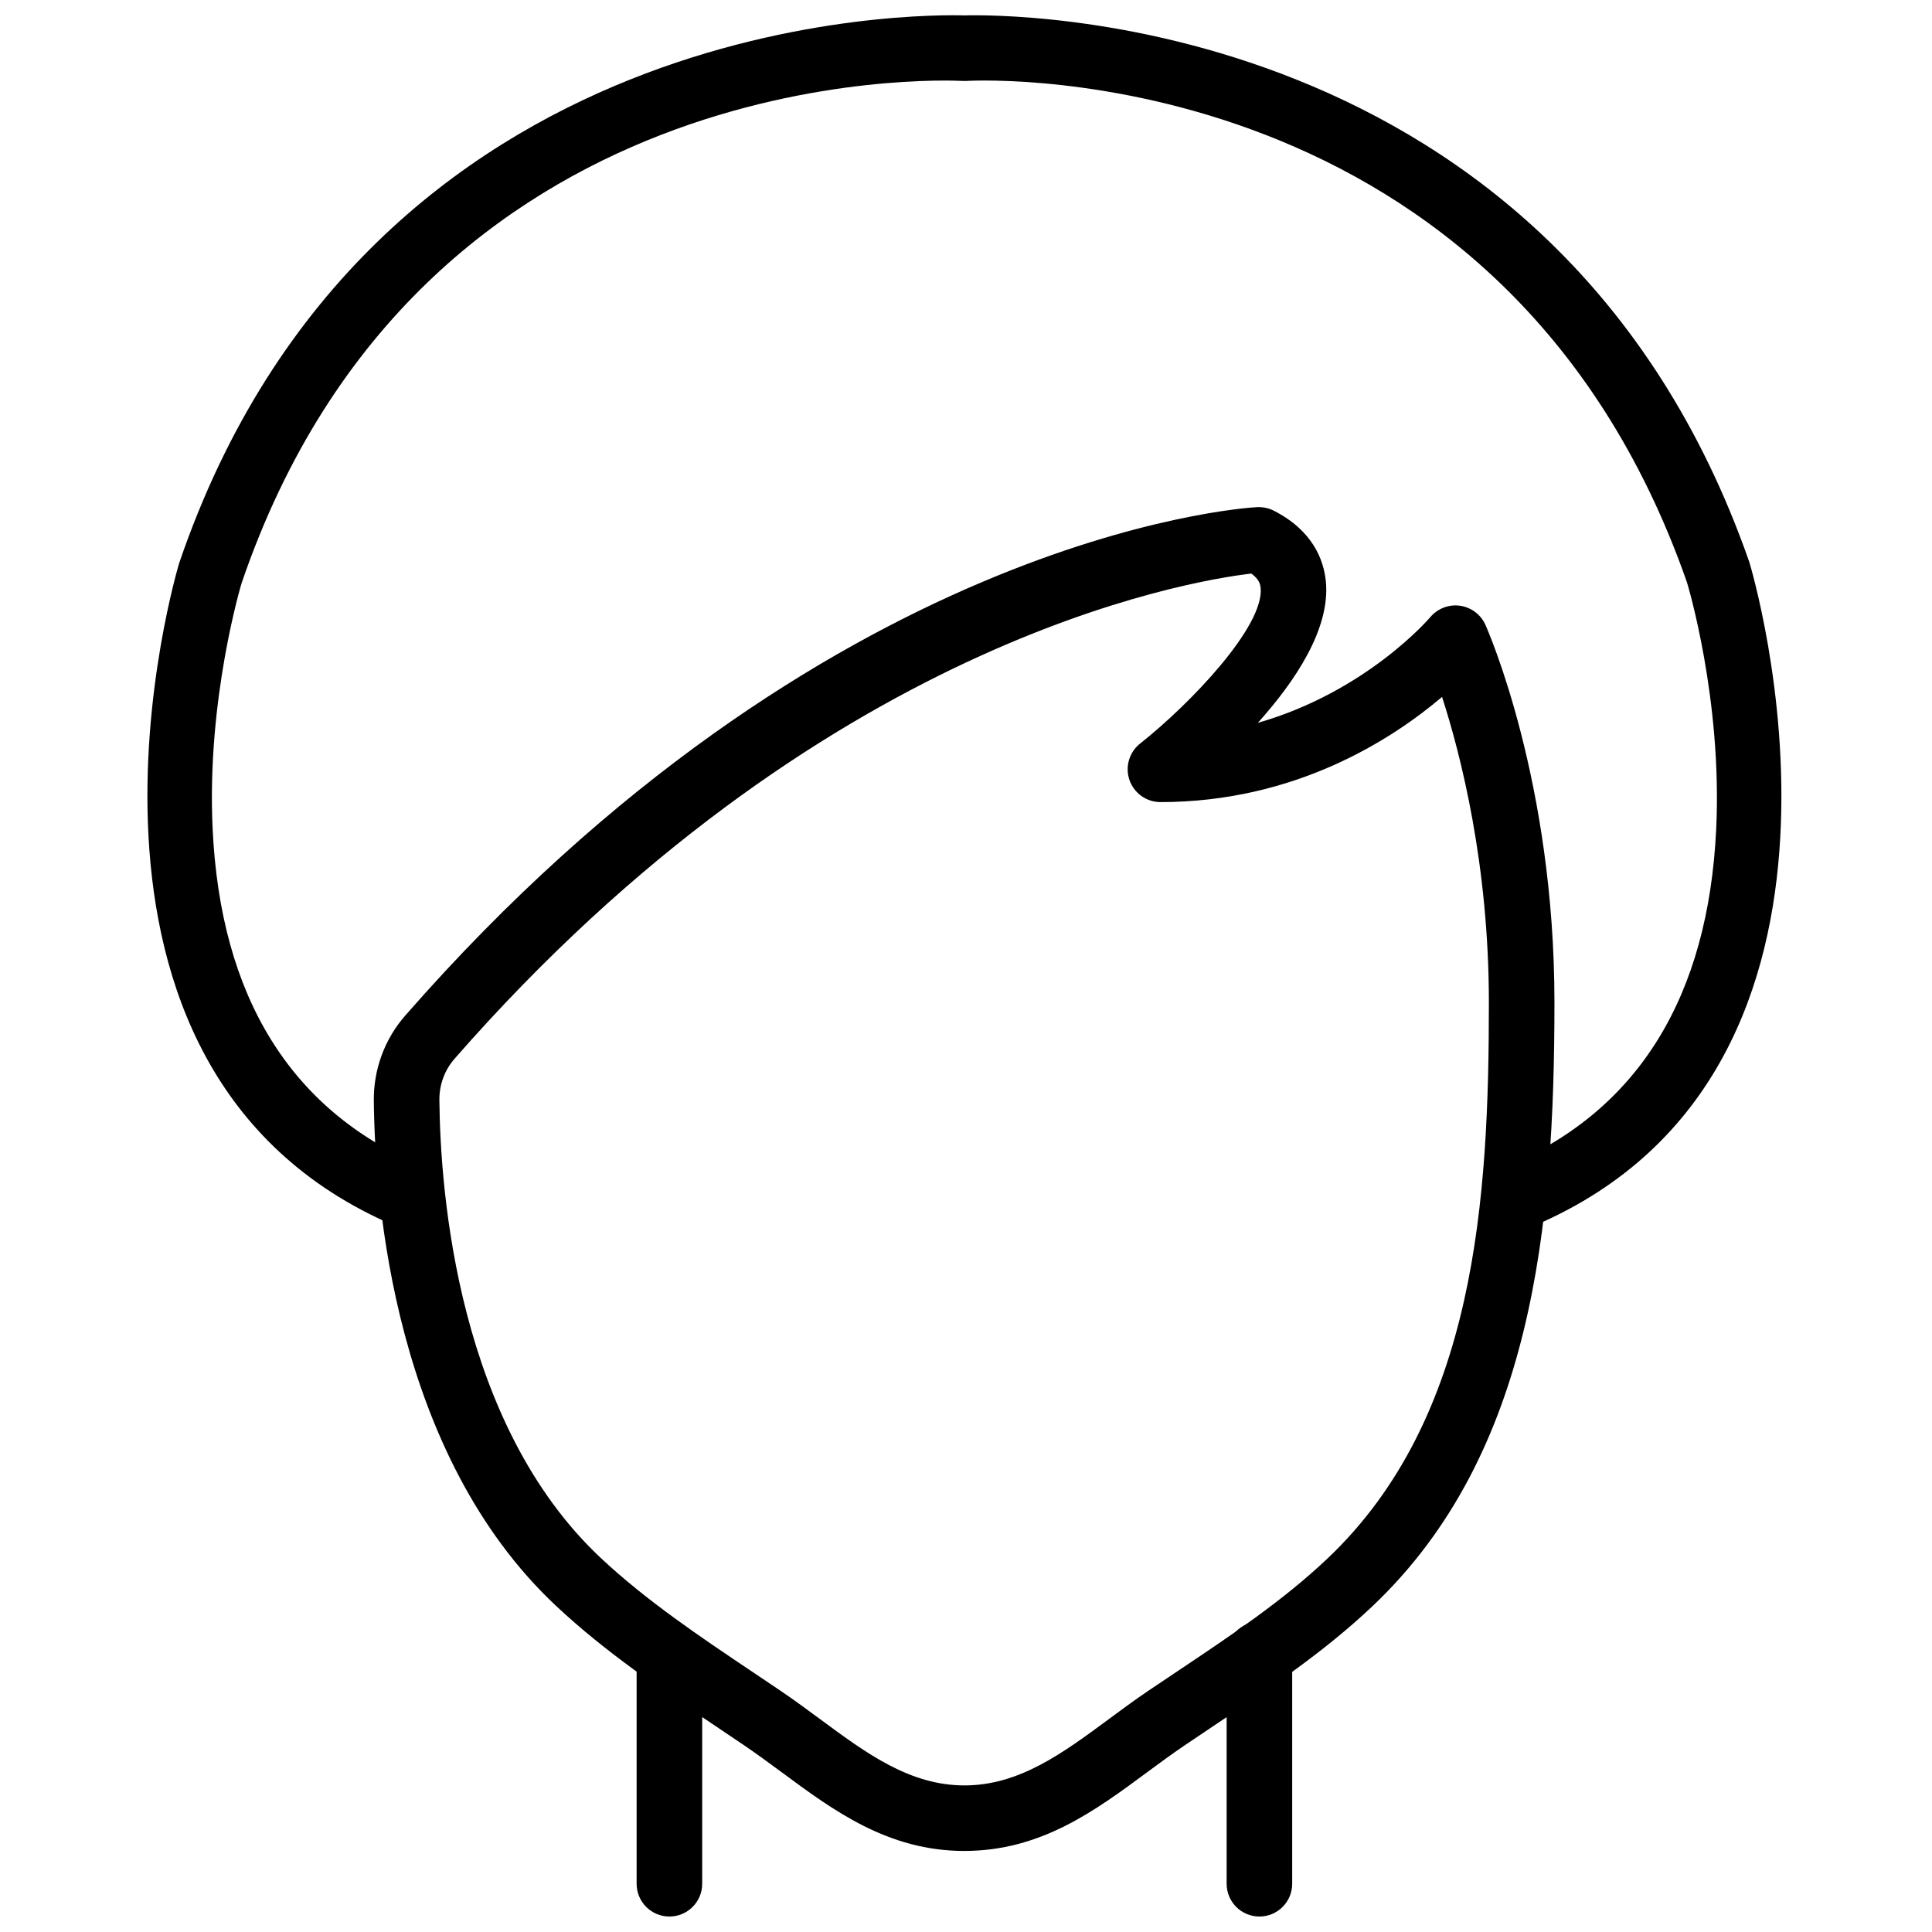
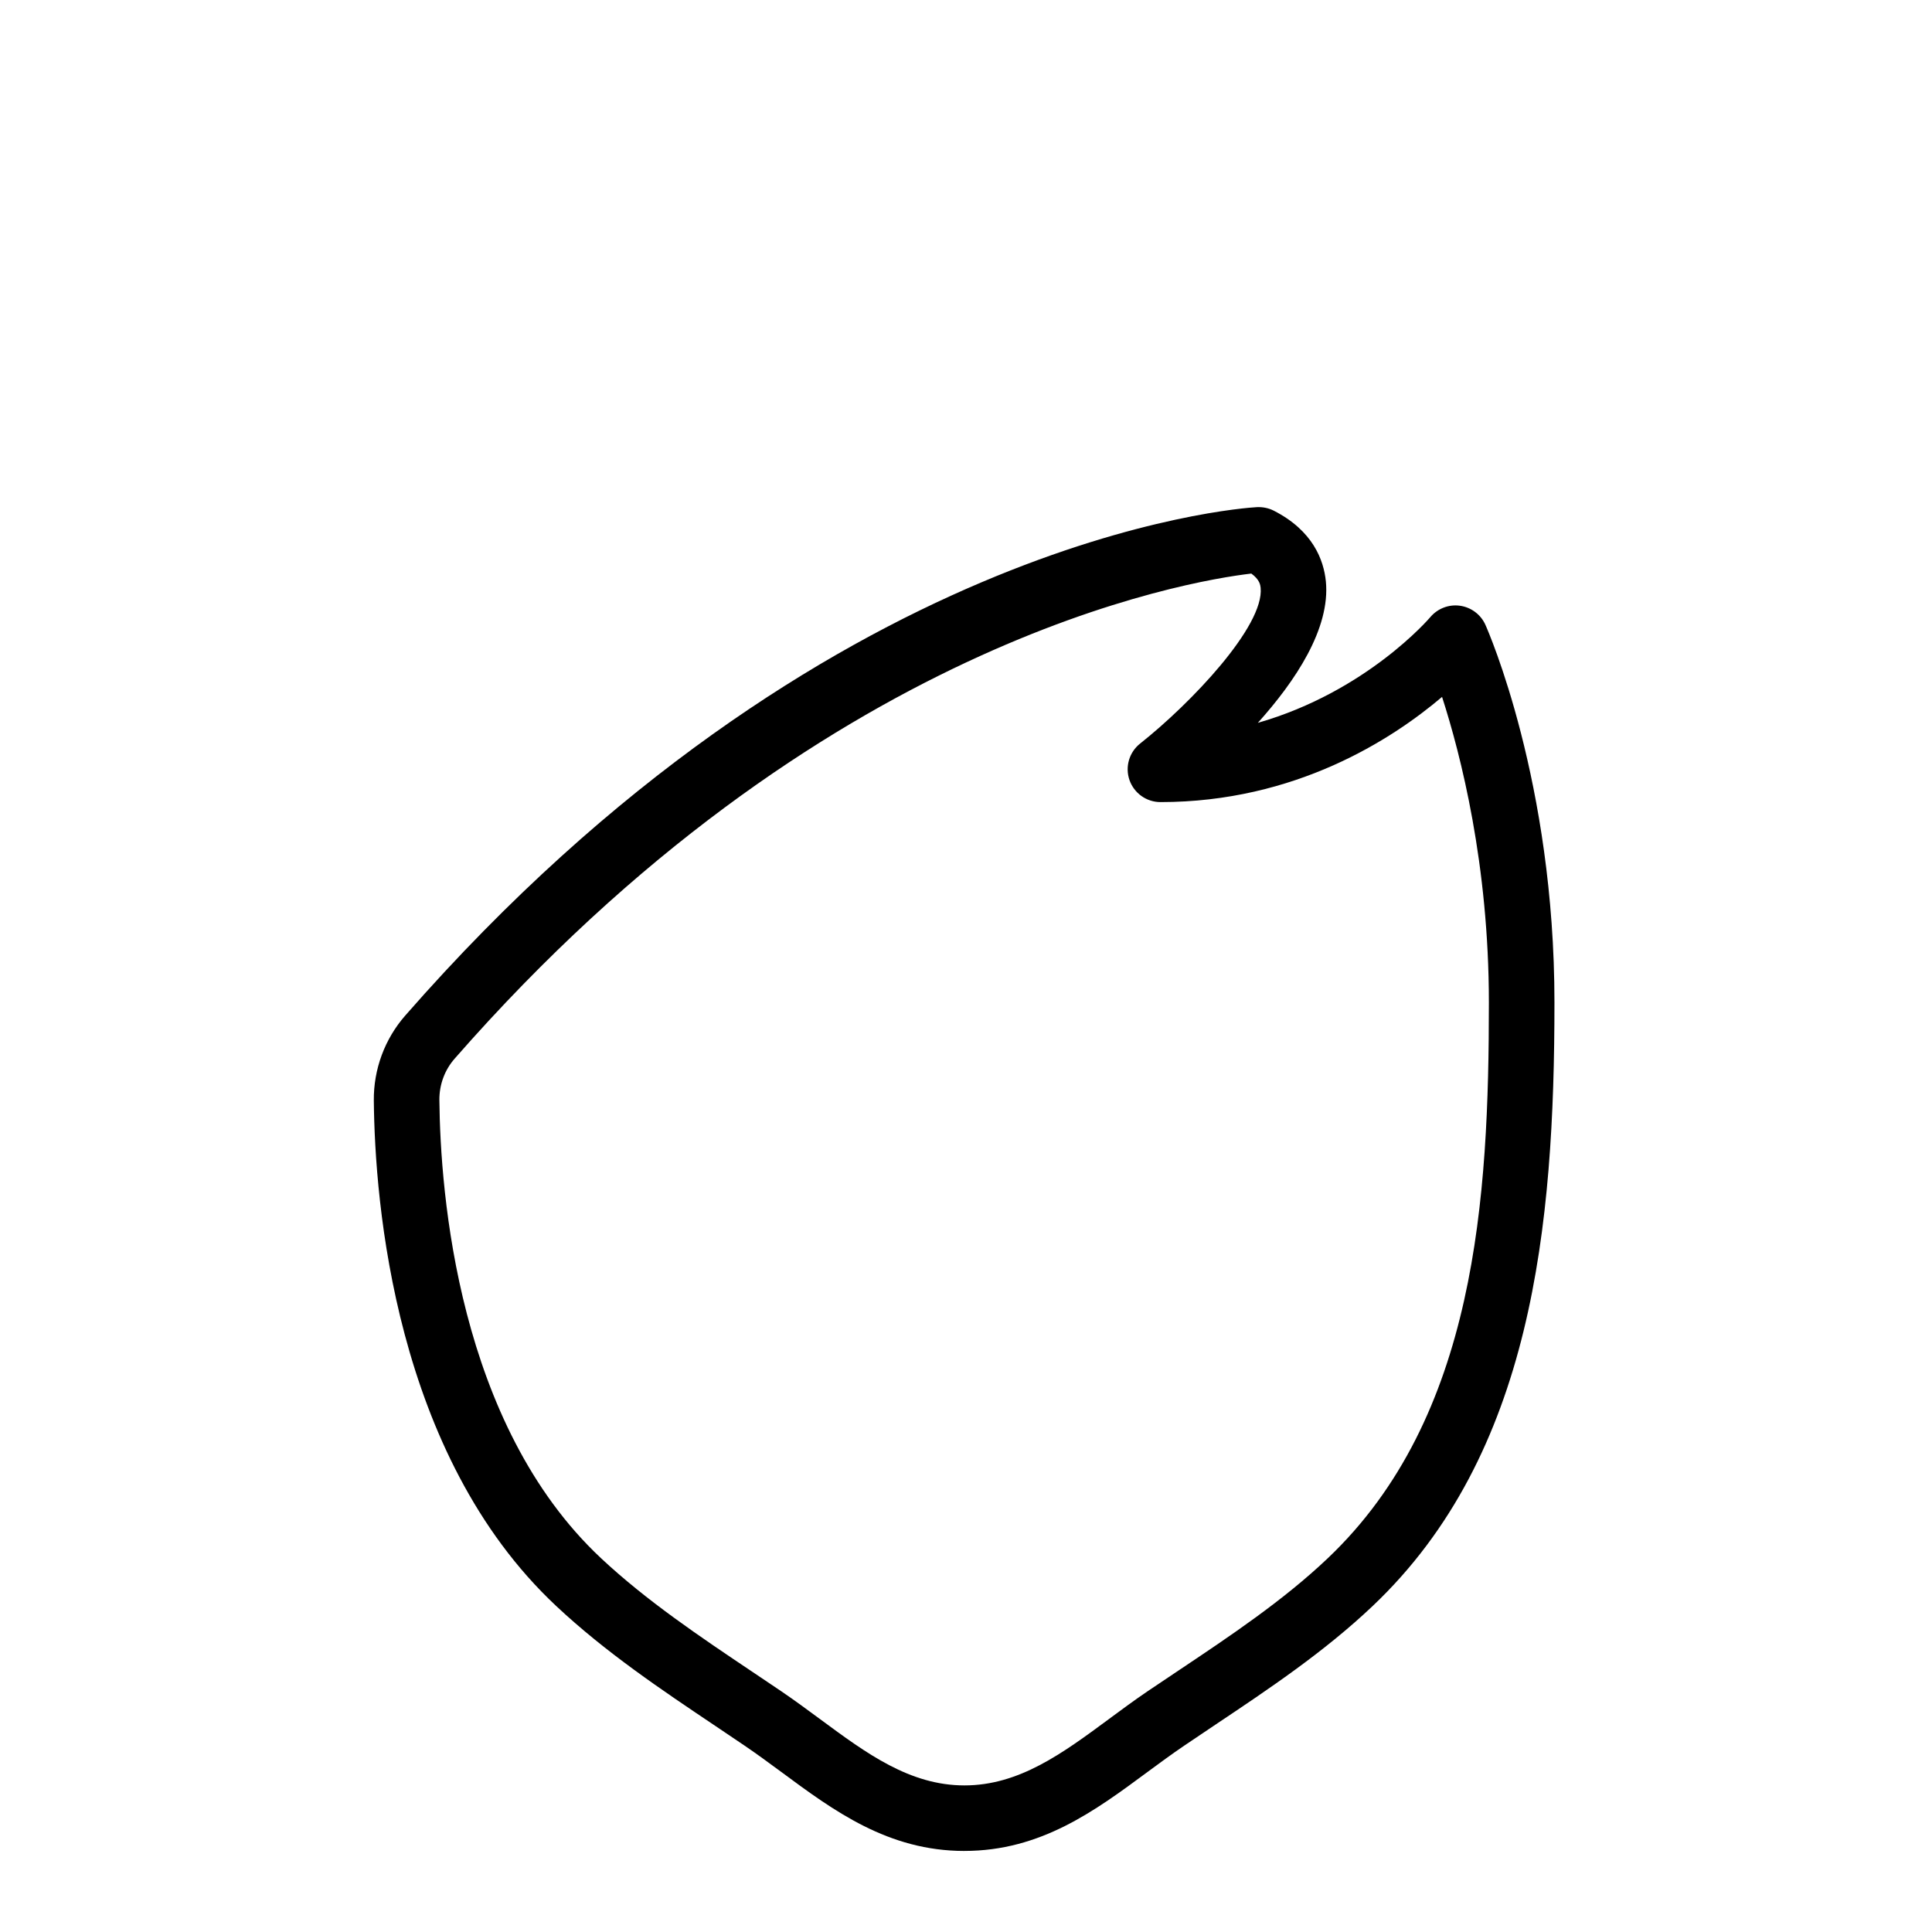
<svg xmlns="http://www.w3.org/2000/svg" width="800px" height="800px" version="1.1" viewBox="144 144 512 512">
  <defs>
    <clipPath id="c">
-       <path d="m312 574h19v77.902h-19z" />
-     </clipPath>
+       </clipPath>
    <clipPath id="b">
-       <path d="m469 573h18v78.902h-18z" />
-     </clipPath>
+       </clipPath>
    <clipPath id="a">
-       <path d="m183 148.09h434v321.91h-434z" />
-     </clipPath>
+       </clipPath>
  </defs>
  <g clip-path="url(#c)">
-     <path d="m321.4 651.9c-4.797 0-8.688-3.883-8.688-8.684v-60.449c0-4.805 3.891-8.688 8.688-8.688 4.793 0 8.688 3.883 8.688 8.688v60.449c0 4.801-3.894 8.684-8.688 8.684" fill-rule="evenodd" />
-   </g>
+     </g>
  <g clip-path="url(#b)">
-     <path d="m477.76 651.9c-4.797 0-8.688-3.883-8.688-8.684v-60.773c0-4.801 3.891-8.684 8.688-8.684 4.793 0 8.684 3.883 8.684 8.684v60.773c0 4.801-3.891 8.684-8.684 8.684" fill-rule="evenodd" />
-   </g>
+     </g>
  <path d="m475.6 296c-16.703 1.961-114.31 17.93-211.13 128.57-2.633 3.008-4.062 6.898-4.031 10.945 0.246 24.66 4.891 85.875 42.809 121.4 12.09 11.324 26.379 20.906 40.199 30.176l7.652 5.148c3.492 2.375 6.898 4.891 10.305 7.402 12.176 9 23.68 17.512 38.184 17.512 14.496 0 26-8.512 38.188-17.512 3.394-2.512 6.801-5.027 10.293-7.402l8.426-5.652c13.574-9.078 27.613-18.461 39.383-29.637 39.391-37.387 42.691-95.629 42.691-147.29 0-36.465-7.434-65.574-12.41-80.973-13.238 11.238-38.855 27.875-74.625 27.875-3.699 0-6.992-2.348-8.211-5.84-1.207-3.492-0.086-7.363 2.816-9.668 13.48-10.664 32.949-31.164 31.941-41.285-0.078-0.695-0.219-2.144-2.477-3.777m-76.016 338.53c-20.23 0-34.605-10.629-48.512-20.914-3.215-2.371-6.43-4.742-9.723-6.977l-7.59-5.117c-14.387-9.648-29.273-19.629-42.391-31.93-42.816-40.105-48.035-107.01-48.305-133.91-0.078-8.312 2.883-16.32 8.332-22.547 110.93-126.78 221.06-134.47 225.69-134.73 1.527-0.07 3.066 0.227 4.438 0.918 10.426 5.301 13.273 13.117 13.84 18.73 1.242 12.523-8.098 26.477-18.023 37.516 28.828-8.262 45.48-27.754 45.688-27.996 1.93-2.301 4.926-3.457 7.871-3.039 2.961 0.414 5.516 2.316 6.742 5.047 0.746 1.676 18.301 41.613 18.301 100.08 0 59.328-5.828 119.76-48.105 159.89-12.848 12.195-27.512 21.996-41.695 31.48l-8.328 5.602c-3.293 2.234-6.508 4.606-9.723 6.977-13.906 10.285-28.281 20.914-48.504 20.914" fill-rule="evenodd" />
  <g clip-path="url(#a)">
    <path d="m547.25 469.49c-3.371 0-6.574-1.969-7.981-5.262-1.895-4.406 0.145-9.512 4.551-11.406 34.387-14.73 52.891-44.727 54.992-89.156 1.633-34.484-7.652-65.027-7.746-65.332-48.453-138.52-185.16-133.25-191.03-132.88-0.297 0.008-0.625 0.008-0.93-0.008-5.856-0.27-143.59-5.984-191.09 133.12-0.016 0.07-9.301 30.613-7.668 65.098 2.102 44.43 20.602 74.426 54.992 89.156 4.406 1.895 6.445 7 4.551 11.406-1.883 4.402-6.992 6.461-11.402 4.559-97.27-41.684-57.402-174.27-56.992-175.6 50.492-147.82 198.62-145.37 208.09-145.1 9.582-0.242 156.52-2.348 207.98 144.81 0.516 1.625 40.383 134.21-56.887 175.89-1.121 0.488-2.285 0.703-3.422 0.703" fill-rule="evenodd" />
  </g>
</svg>